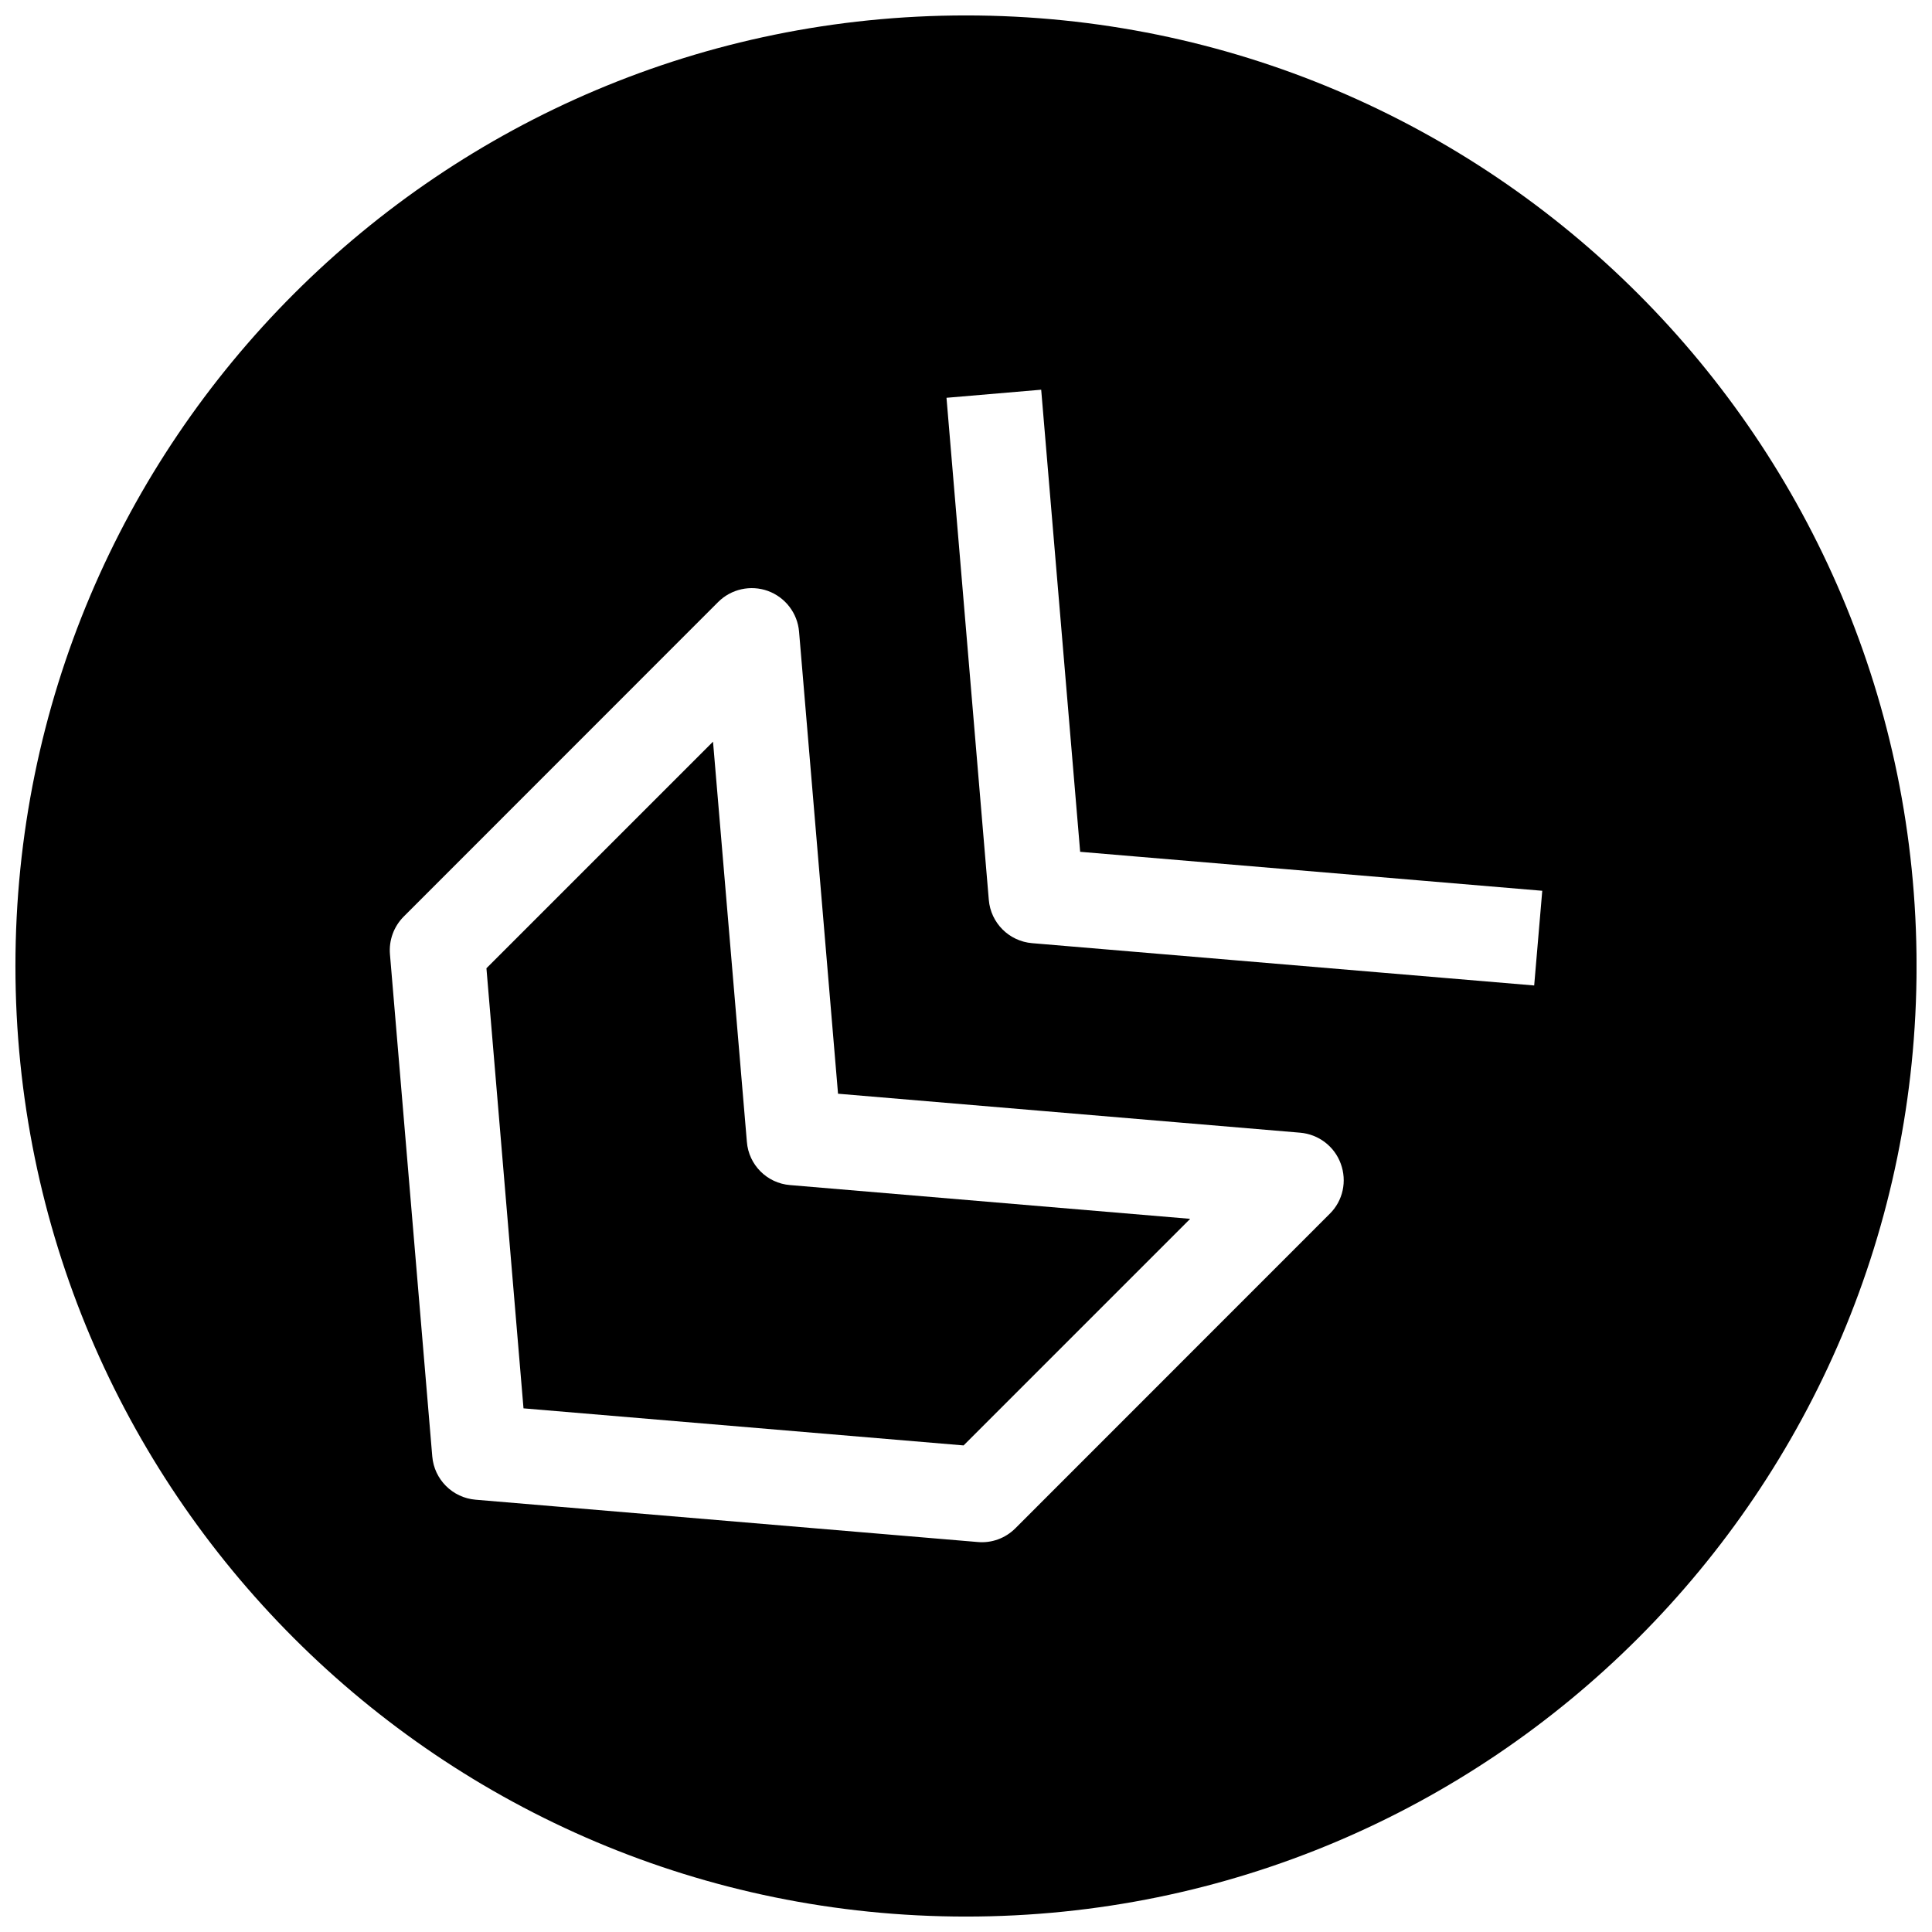
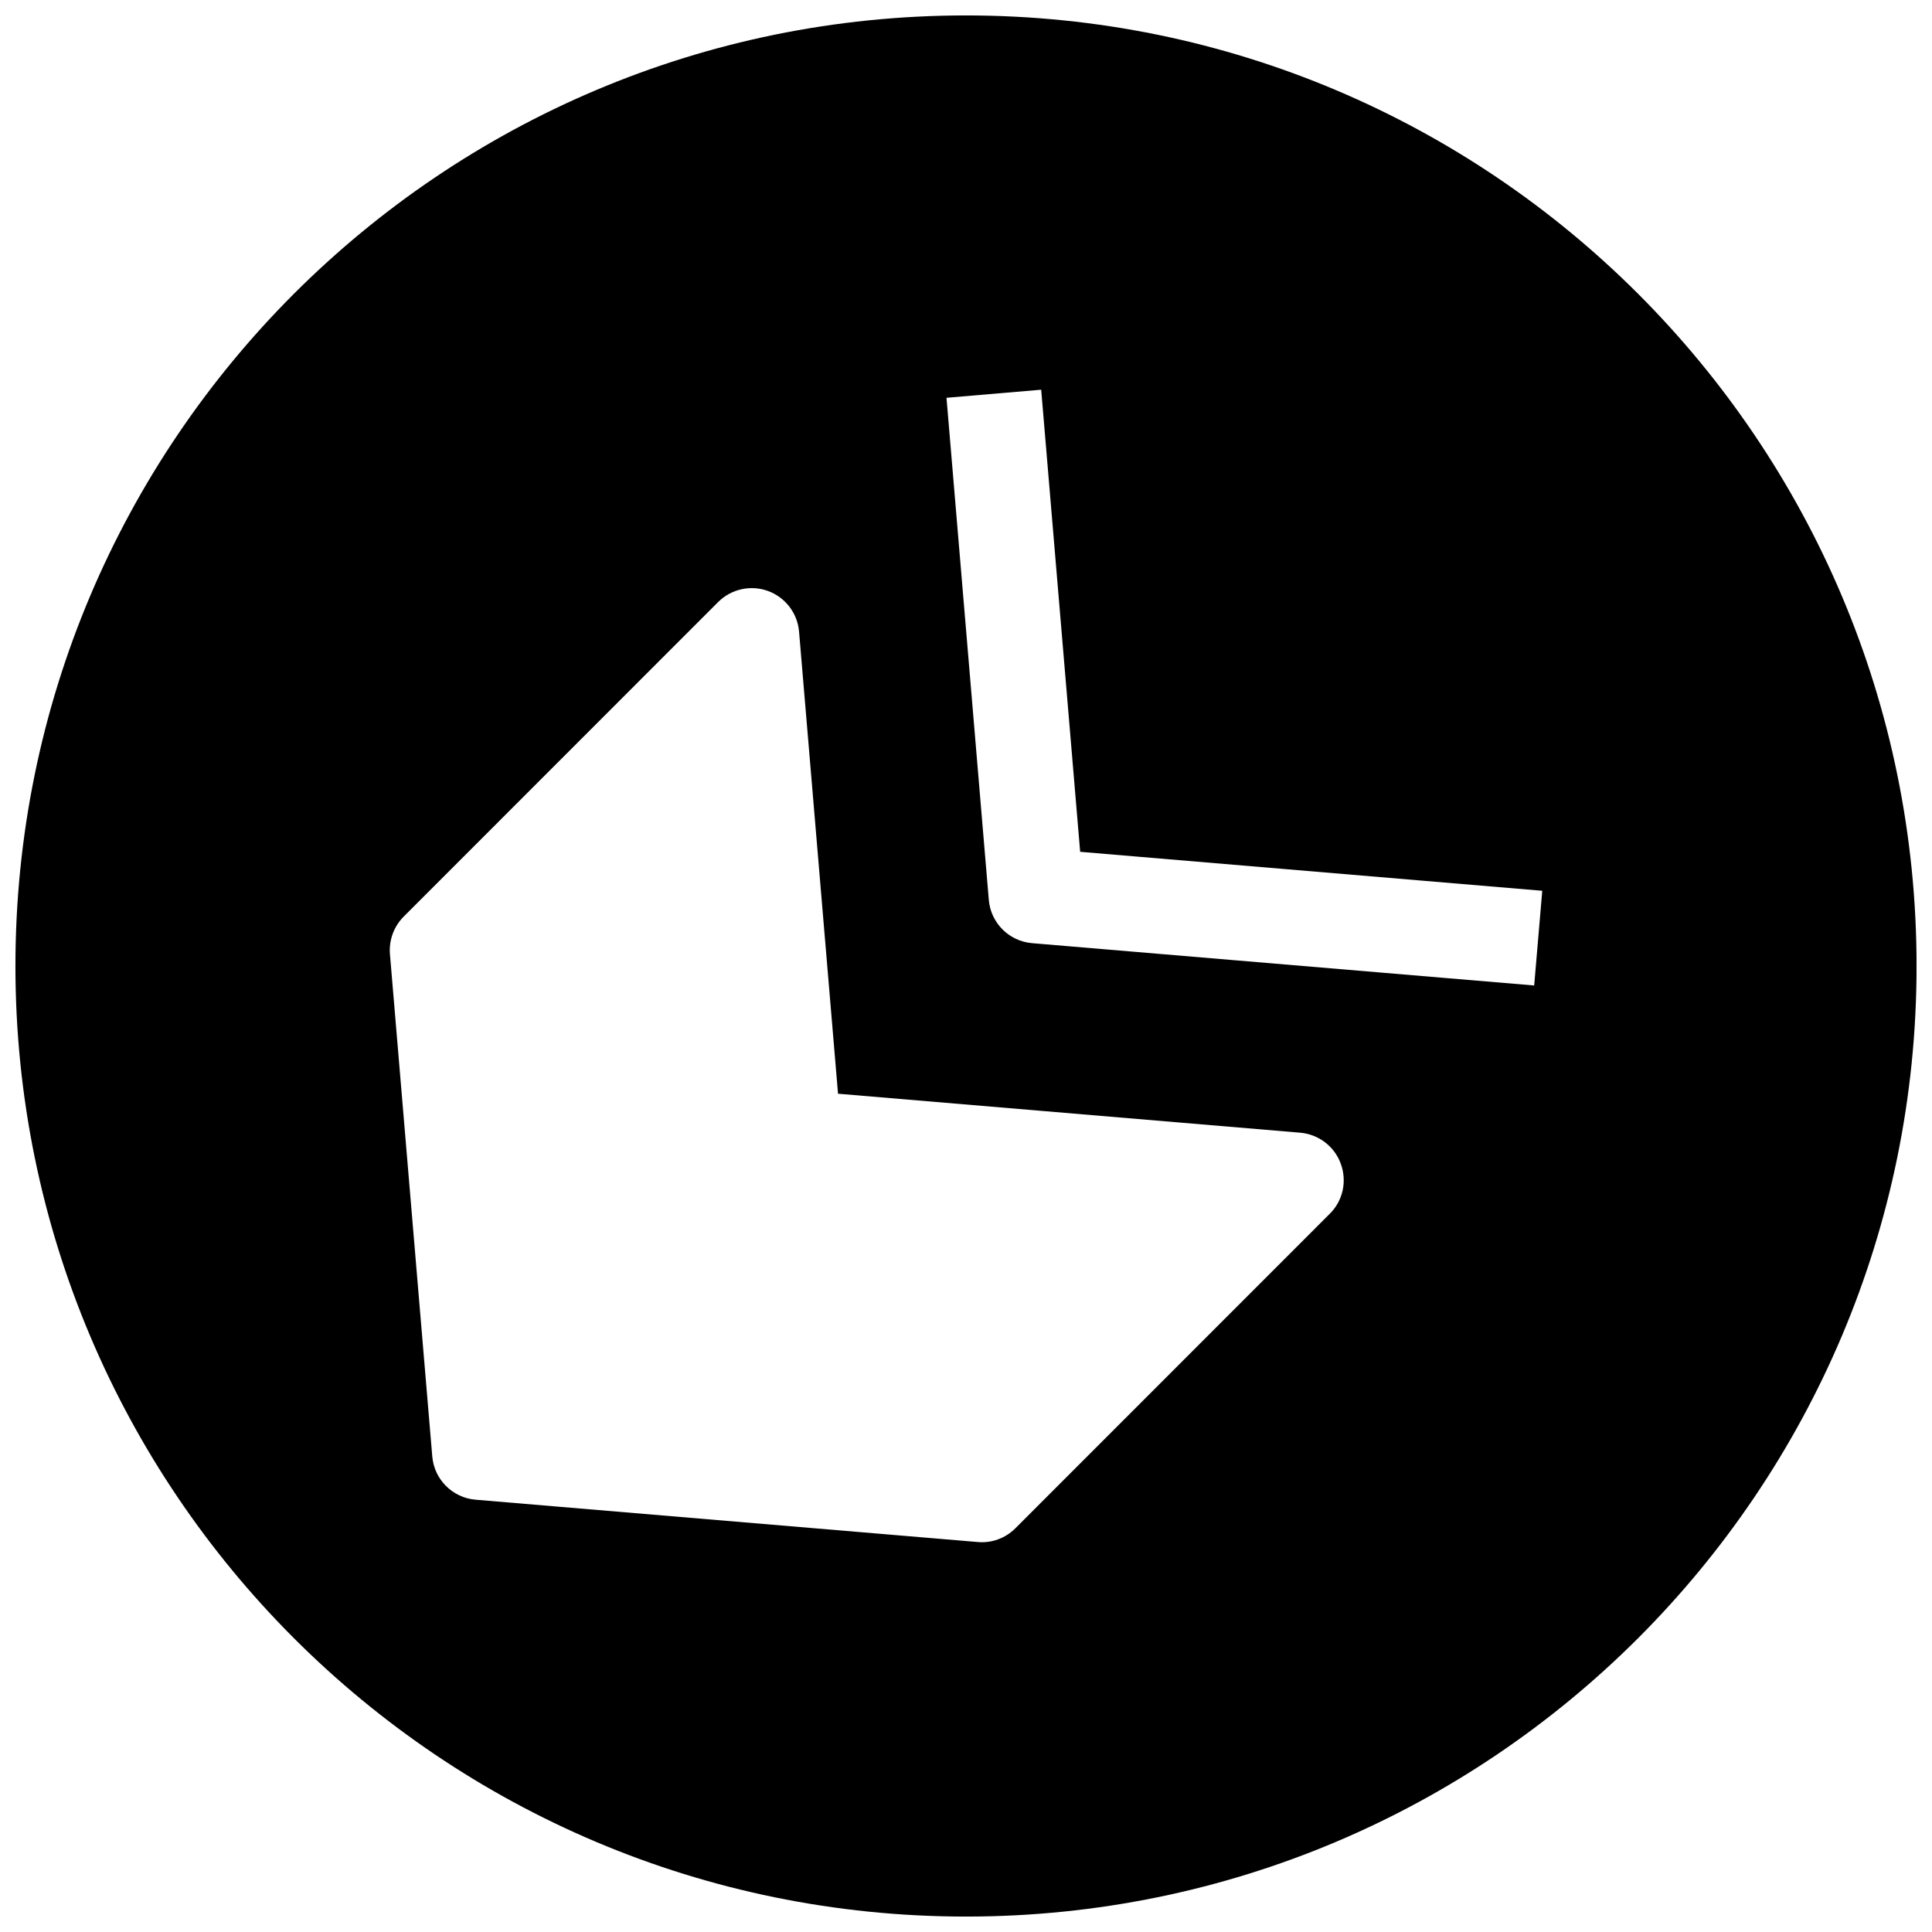
<svg xmlns="http://www.w3.org/2000/svg" width="800px" height="800px" version="1.1" viewBox="144 144 512 512">
  <defs>
    <clipPath id="a">
      <path d="m148.09 148.09h503.81v503.81h-503.81z" />
    </clipPath>
  </defs>
-   <path d="m341.93 446.6-8.973-106.05-60.047 60.047 9.824 116.63 116.63 9.824 60.047-60.047-106.02-8.945c-6.106-0.473-10.988-5.352-11.461-11.461z" />
  <g clip-path="url(#a)">
    <path d="m400 148.09c-139.12 0-251.91 112.79-251.91 251.91 0 139.11 112.79 251.91 251.91 251.91 139.11 0 251.91-112.79 251.91-251.91-0.004-139.12-112.79-251.91-251.91-251.91zm96.414 317.56-83.348 83.379c-2.613 2.613-6.266 3.969-9.98 3.621l-133.04-11.211c-6.109-0.504-10.988-5.352-11.492-11.492l-11.211-133.04c-0.316-3.715 1.008-7.336 3.621-9.98l83.348-83.379c3.465-3.465 8.629-4.598 13.227-2.93 4.598 1.699 7.809 5.887 8.219 10.77l10.328 122.46 122.46 10.328c4.879 0.41 9.102 3.621 10.77 8.219 1.699 4.625 0.598 9.789-2.898 13.254zm54.16-60.488-133.04-11.211c-6.109-0.504-10.988-5.352-11.492-11.492l-11.211-133.04 25.094-2.141 10.328 122.46 122.46 10.328z" />
  </g>
</svg>